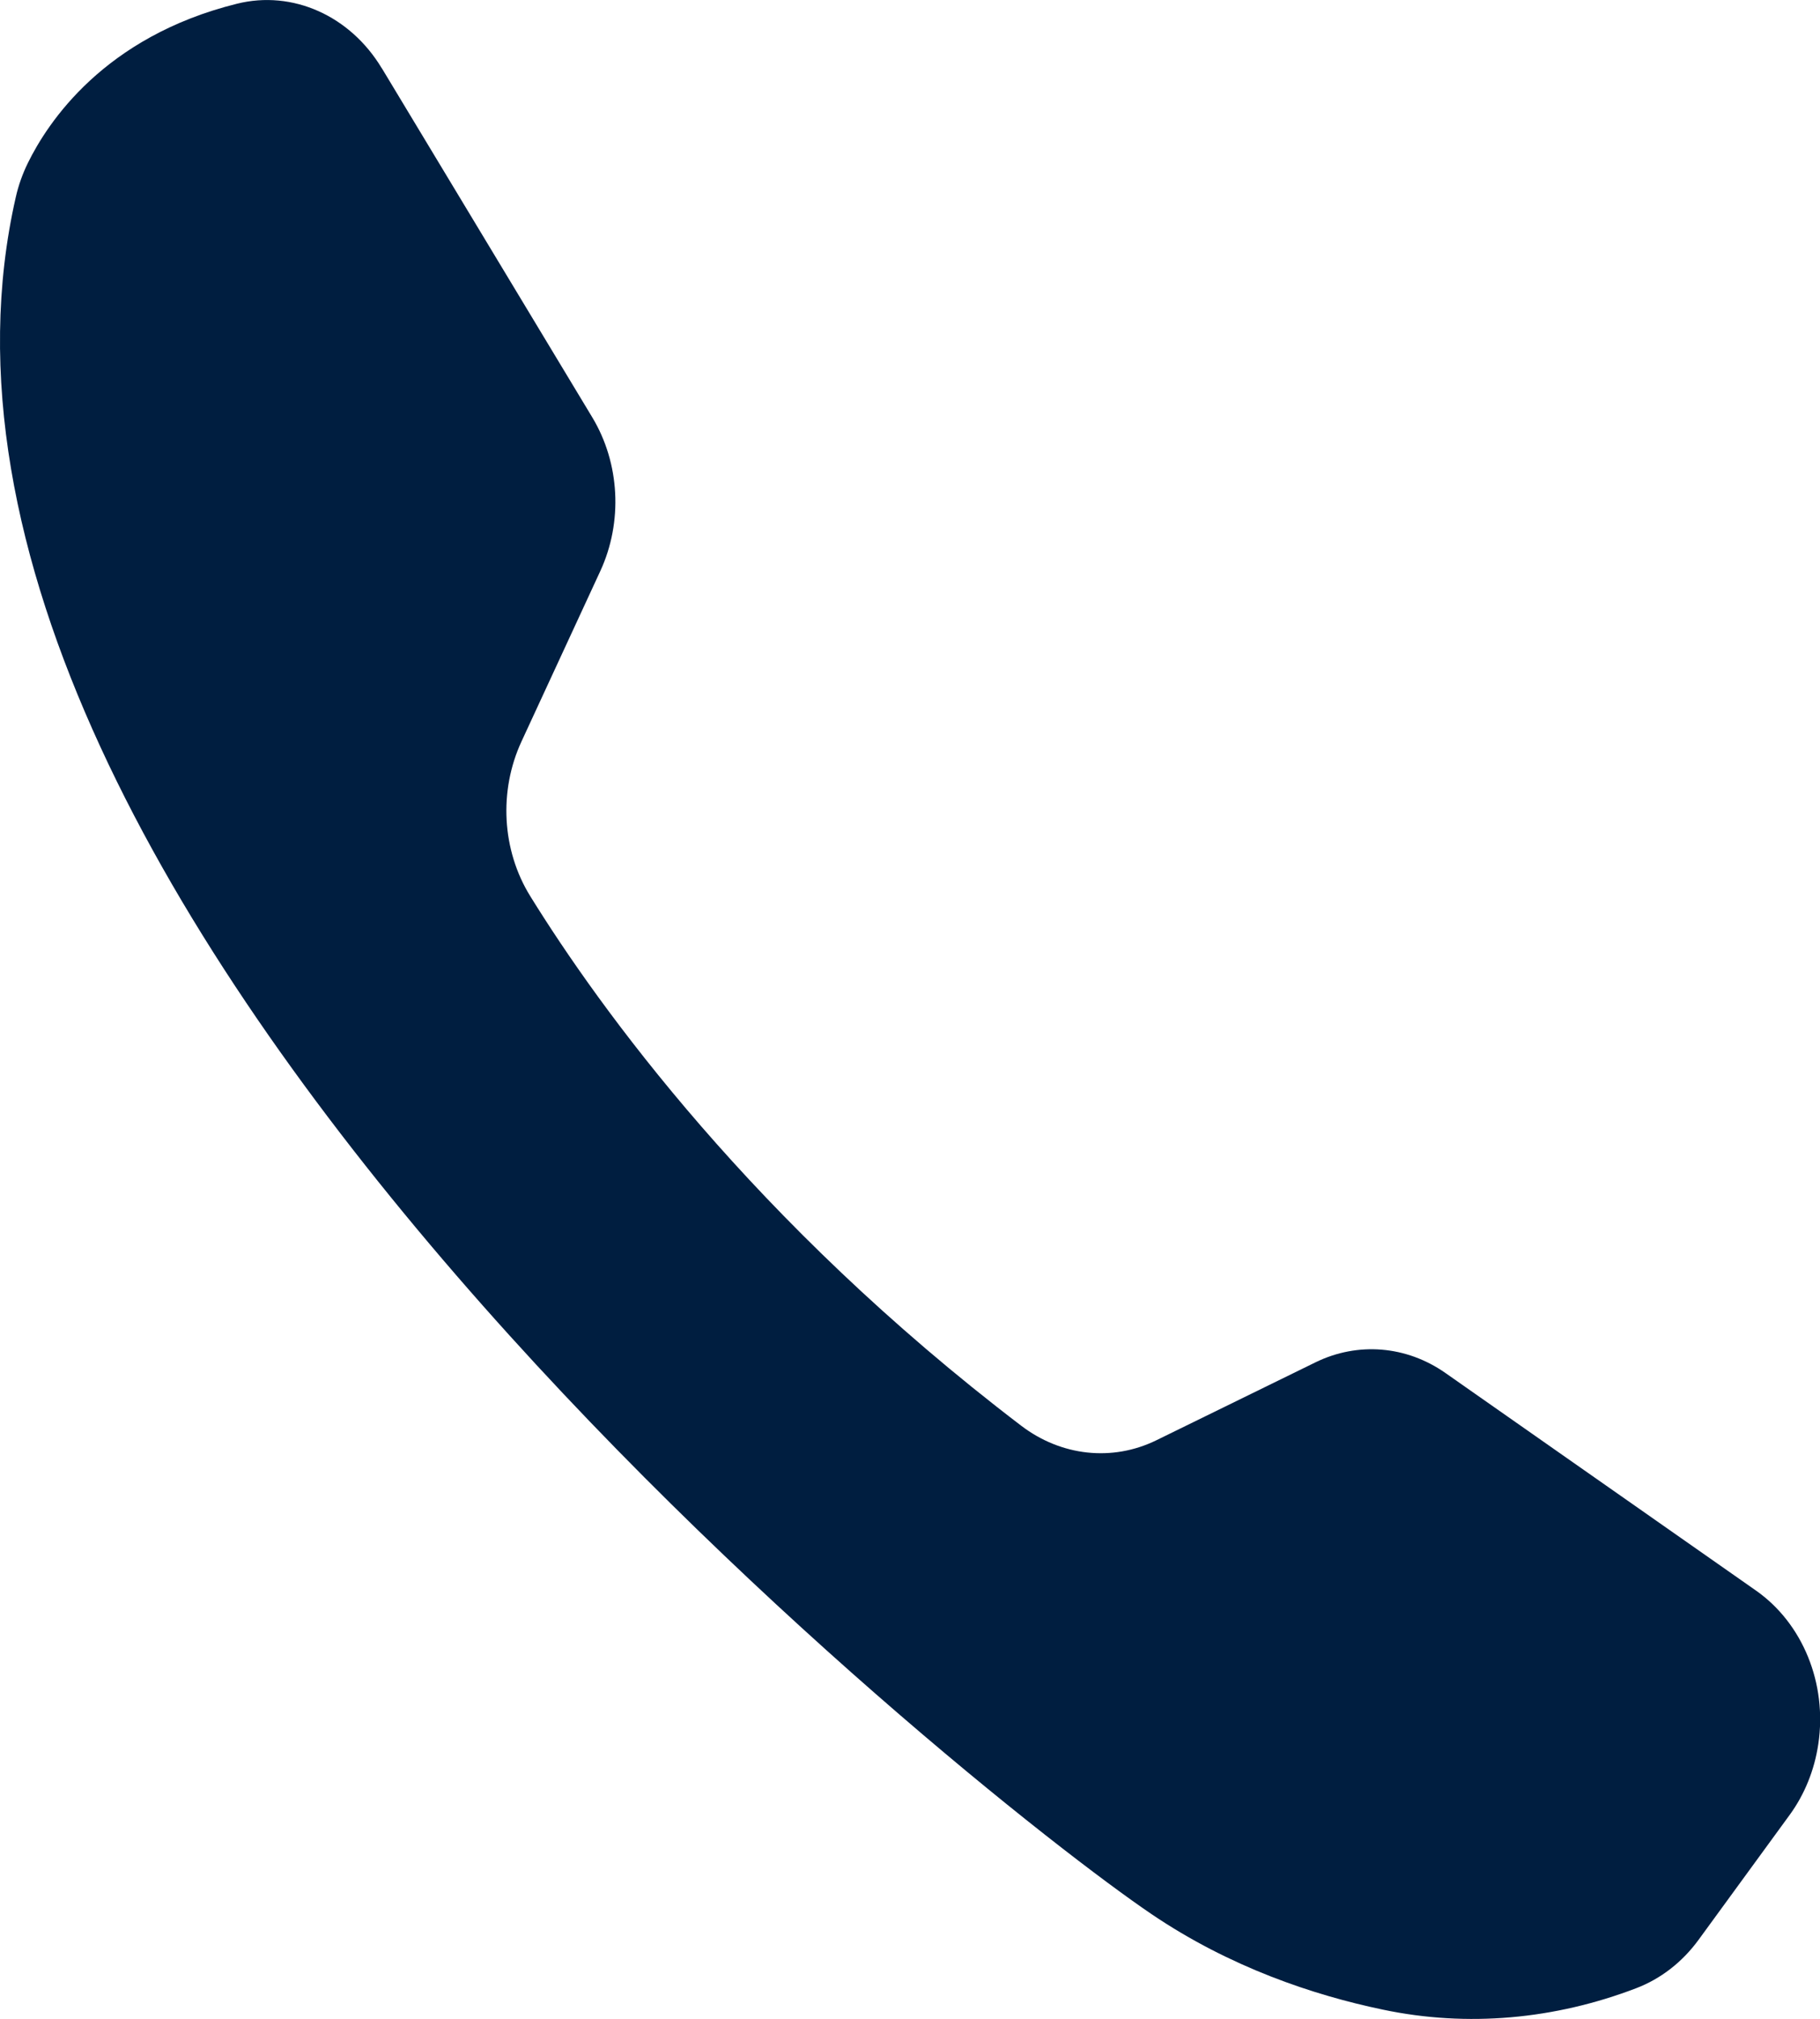
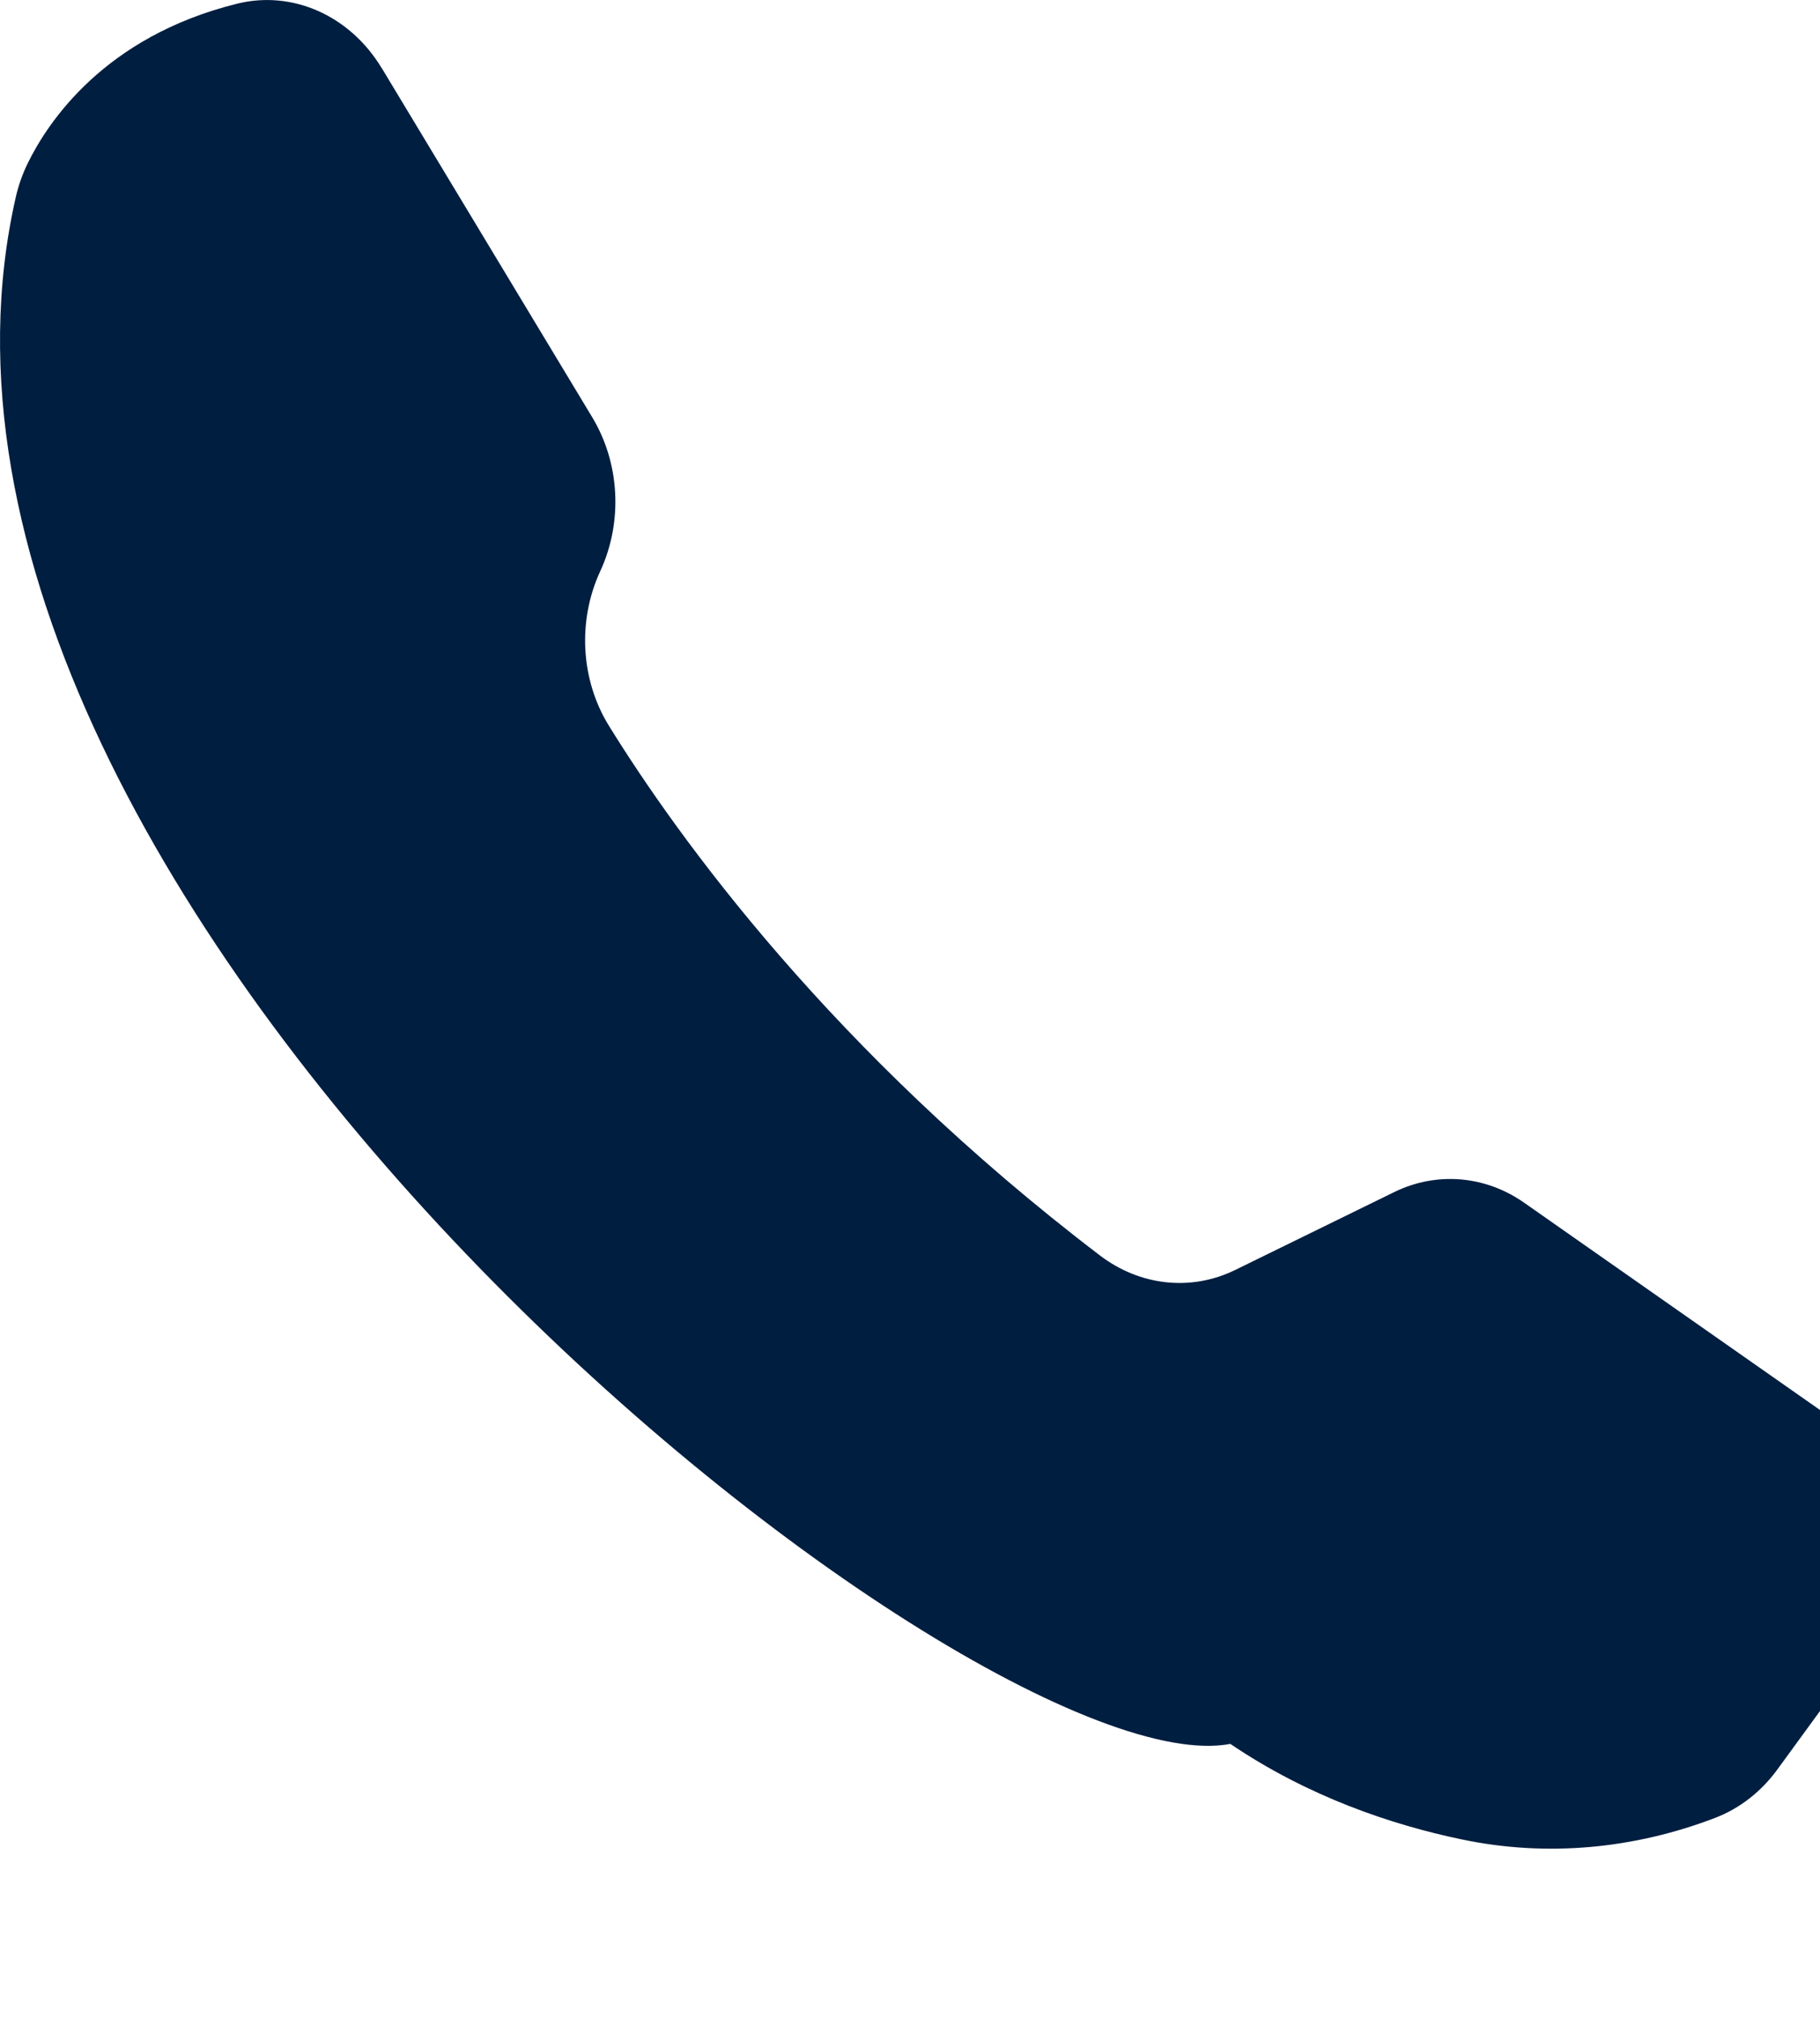
<svg xmlns="http://www.w3.org/2000/svg" id="Calque_2" data-name="Calque 2" viewBox="0 0 141.92 157.37">
  <defs>
    <style>
      .cls-1 {
        fill: #001e40;
      }
    </style>
  </defs>
-   <path class="cls-1" d="M29.77,5.31l16.41,27.21c2.16,3.58,2.4,8.16.63,11.99l-6.14,13.27c-1.79,3.86-1.54,8.49.68,12.07,5.38,8.69,17.38,25.35,38.28,41.27,3.11,2.37,7.1,2.82,10.55,1.13l12.4-6.07c3.29-1.61,7.09-1.3,10.13.83l24.22,16.96c3.64,2.55,5.56,7.25,4.86,11.95h0c-.3,2.03-1.07,3.94-2.24,5.54l-7.1,9.73c-1.27,1.74-2.95,3.04-4.86,3.77h0c-6.35,2.43-13.16,3.06-19.76,1.67-5.42-1.13-11.93-3.31-18.03-7.44C75.82,139.74-11.31,70.43,1.23,15.37c.21-.93.53-1.82.94-2.66C3.72,9.55,8.11,2.86,18.48.29c4.34-1.08,8.83.94,11.29,5.03Z" />
+   <path class="cls-1" d="M29.77,5.31l16.41,27.21c2.16,3.58,2.4,8.16.63,11.99c-1.79,3.86-1.54,8.49.68,12.07,5.38,8.69,17.38,25.35,38.28,41.27,3.11,2.37,7.1,2.82,10.55,1.13l12.4-6.07c3.29-1.61,7.09-1.3,10.13.83l24.22,16.96c3.64,2.55,5.56,7.25,4.86,11.95h0c-.3,2.03-1.07,3.94-2.24,5.54l-7.1,9.73c-1.27,1.74-2.95,3.04-4.86,3.77h0c-6.35,2.43-13.16,3.06-19.76,1.67-5.42-1.13-11.93-3.31-18.03-7.44C75.82,139.74-11.31,70.43,1.23,15.37c.21-.93.53-1.82.94-2.66C3.72,9.55,8.11,2.86,18.48.29c4.34-1.08,8.83.94,11.29,5.03Z" />
</svg>